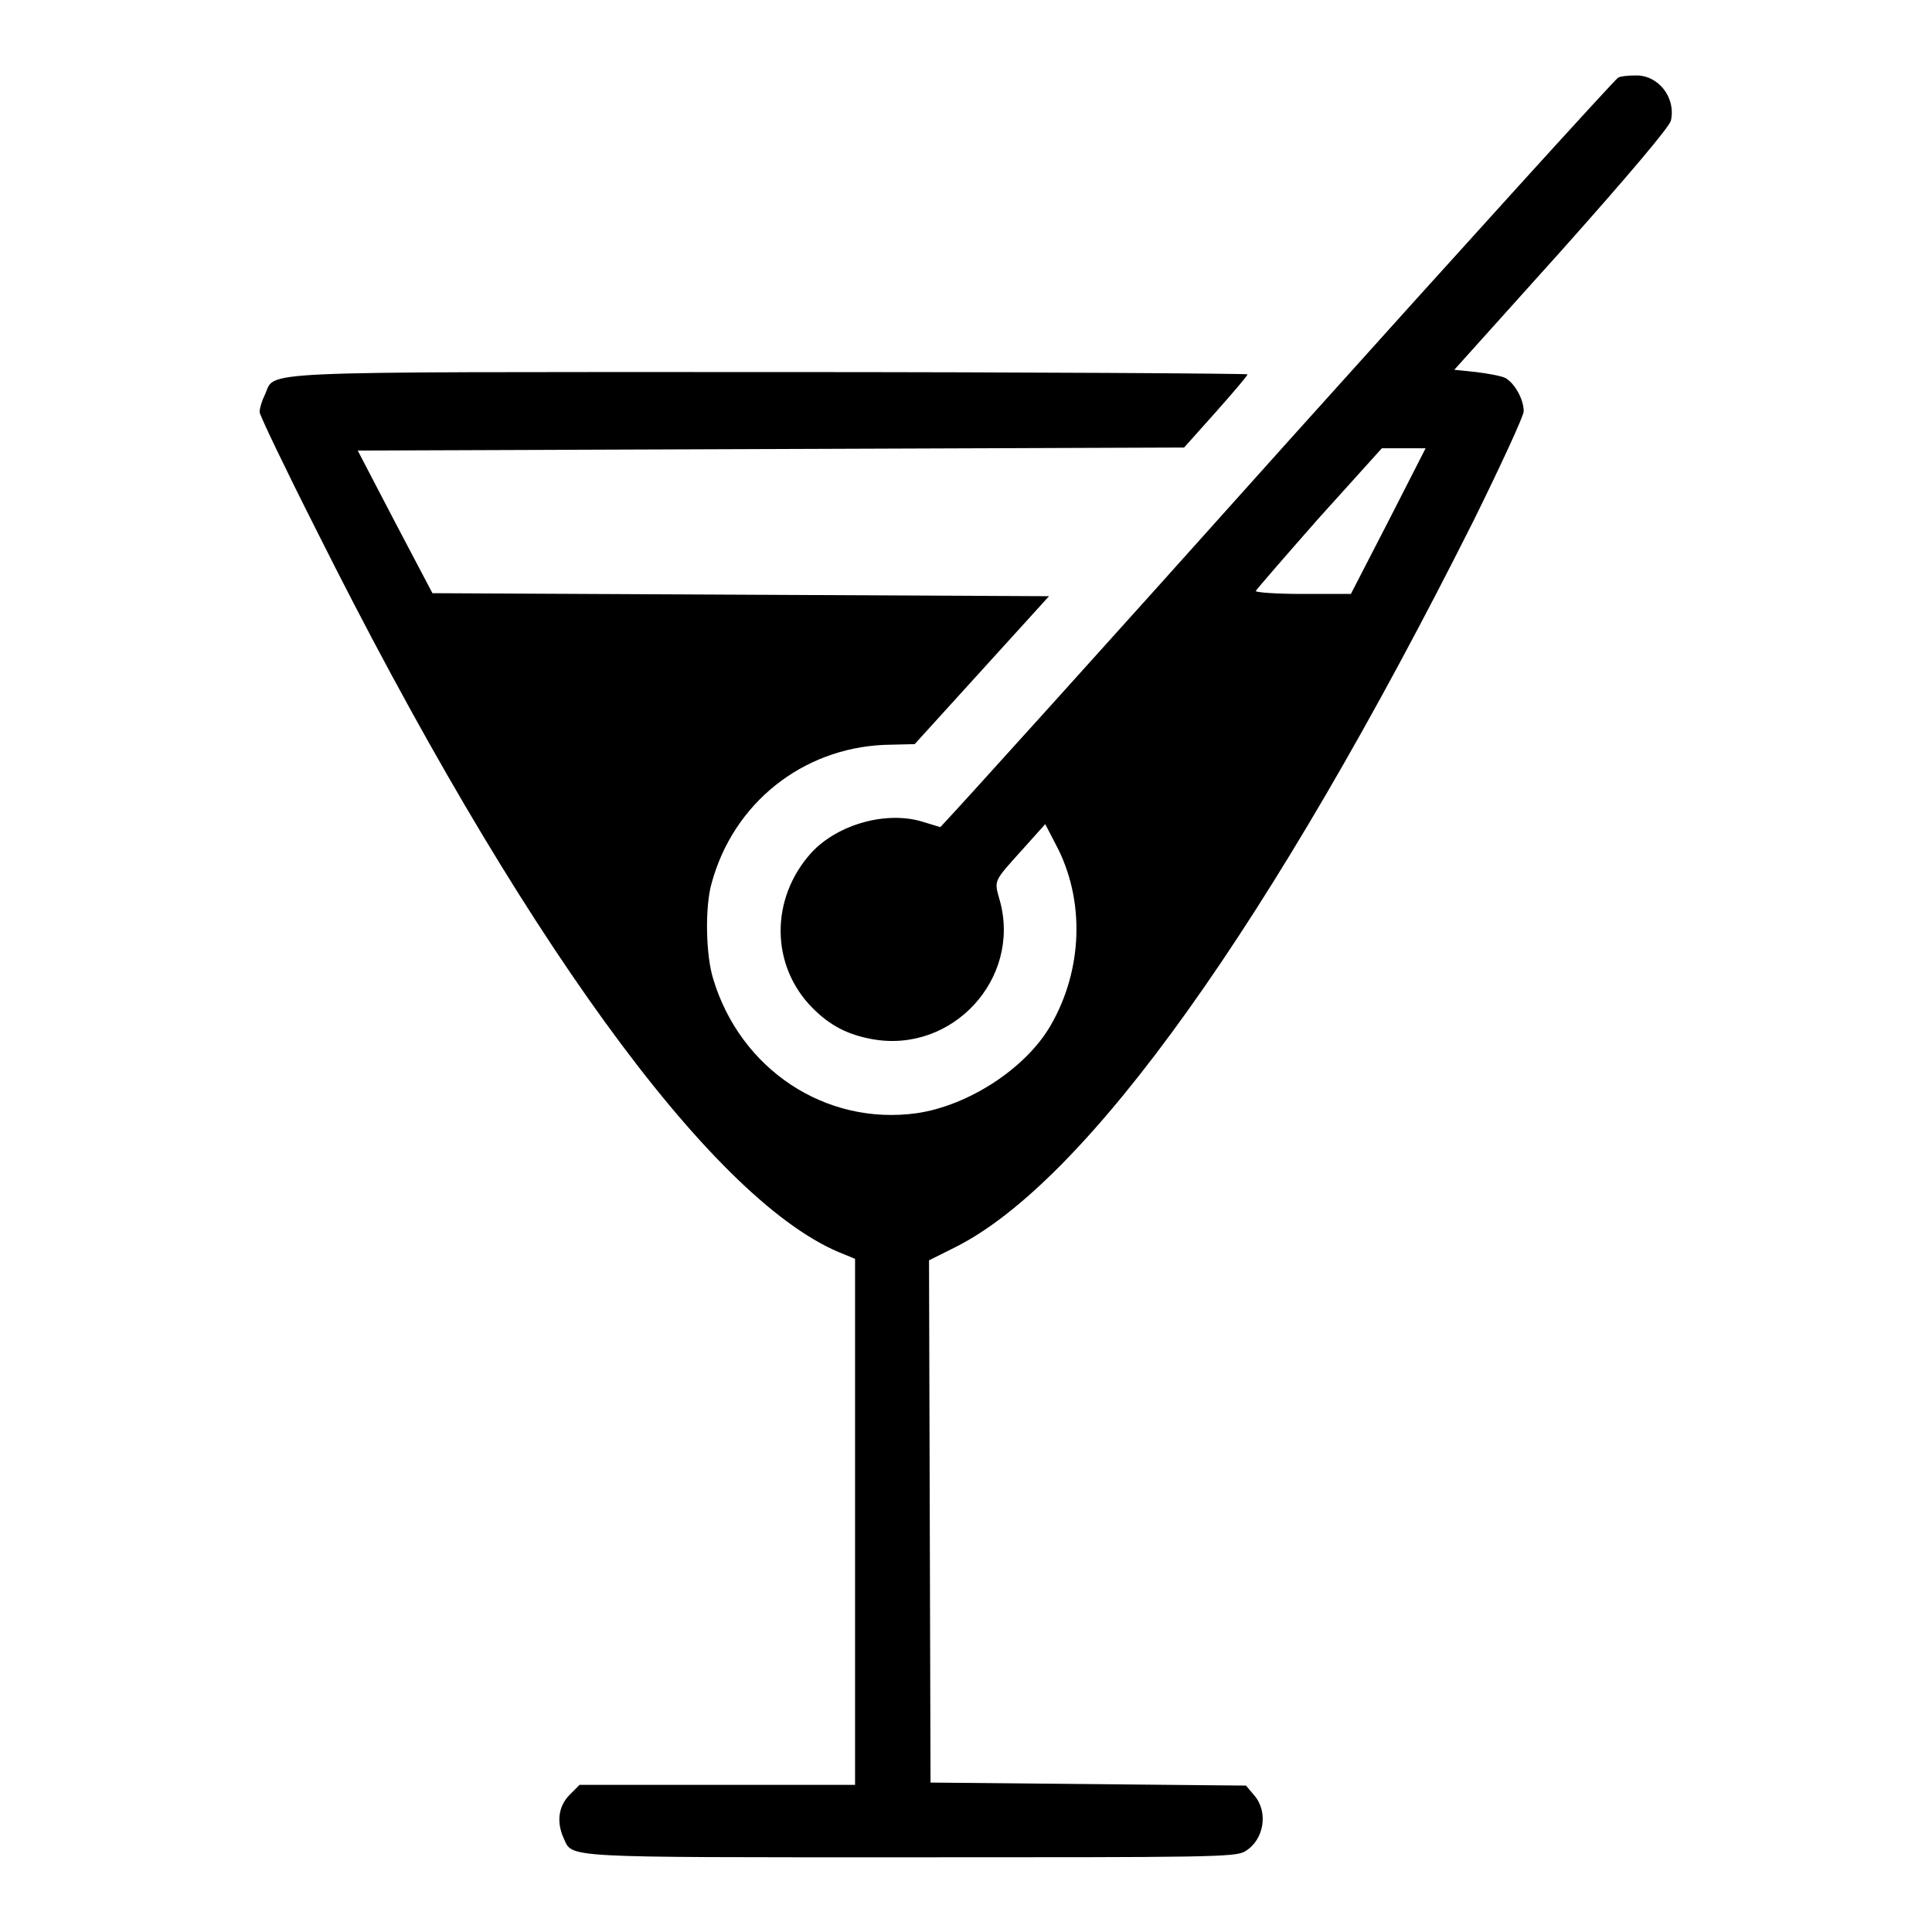
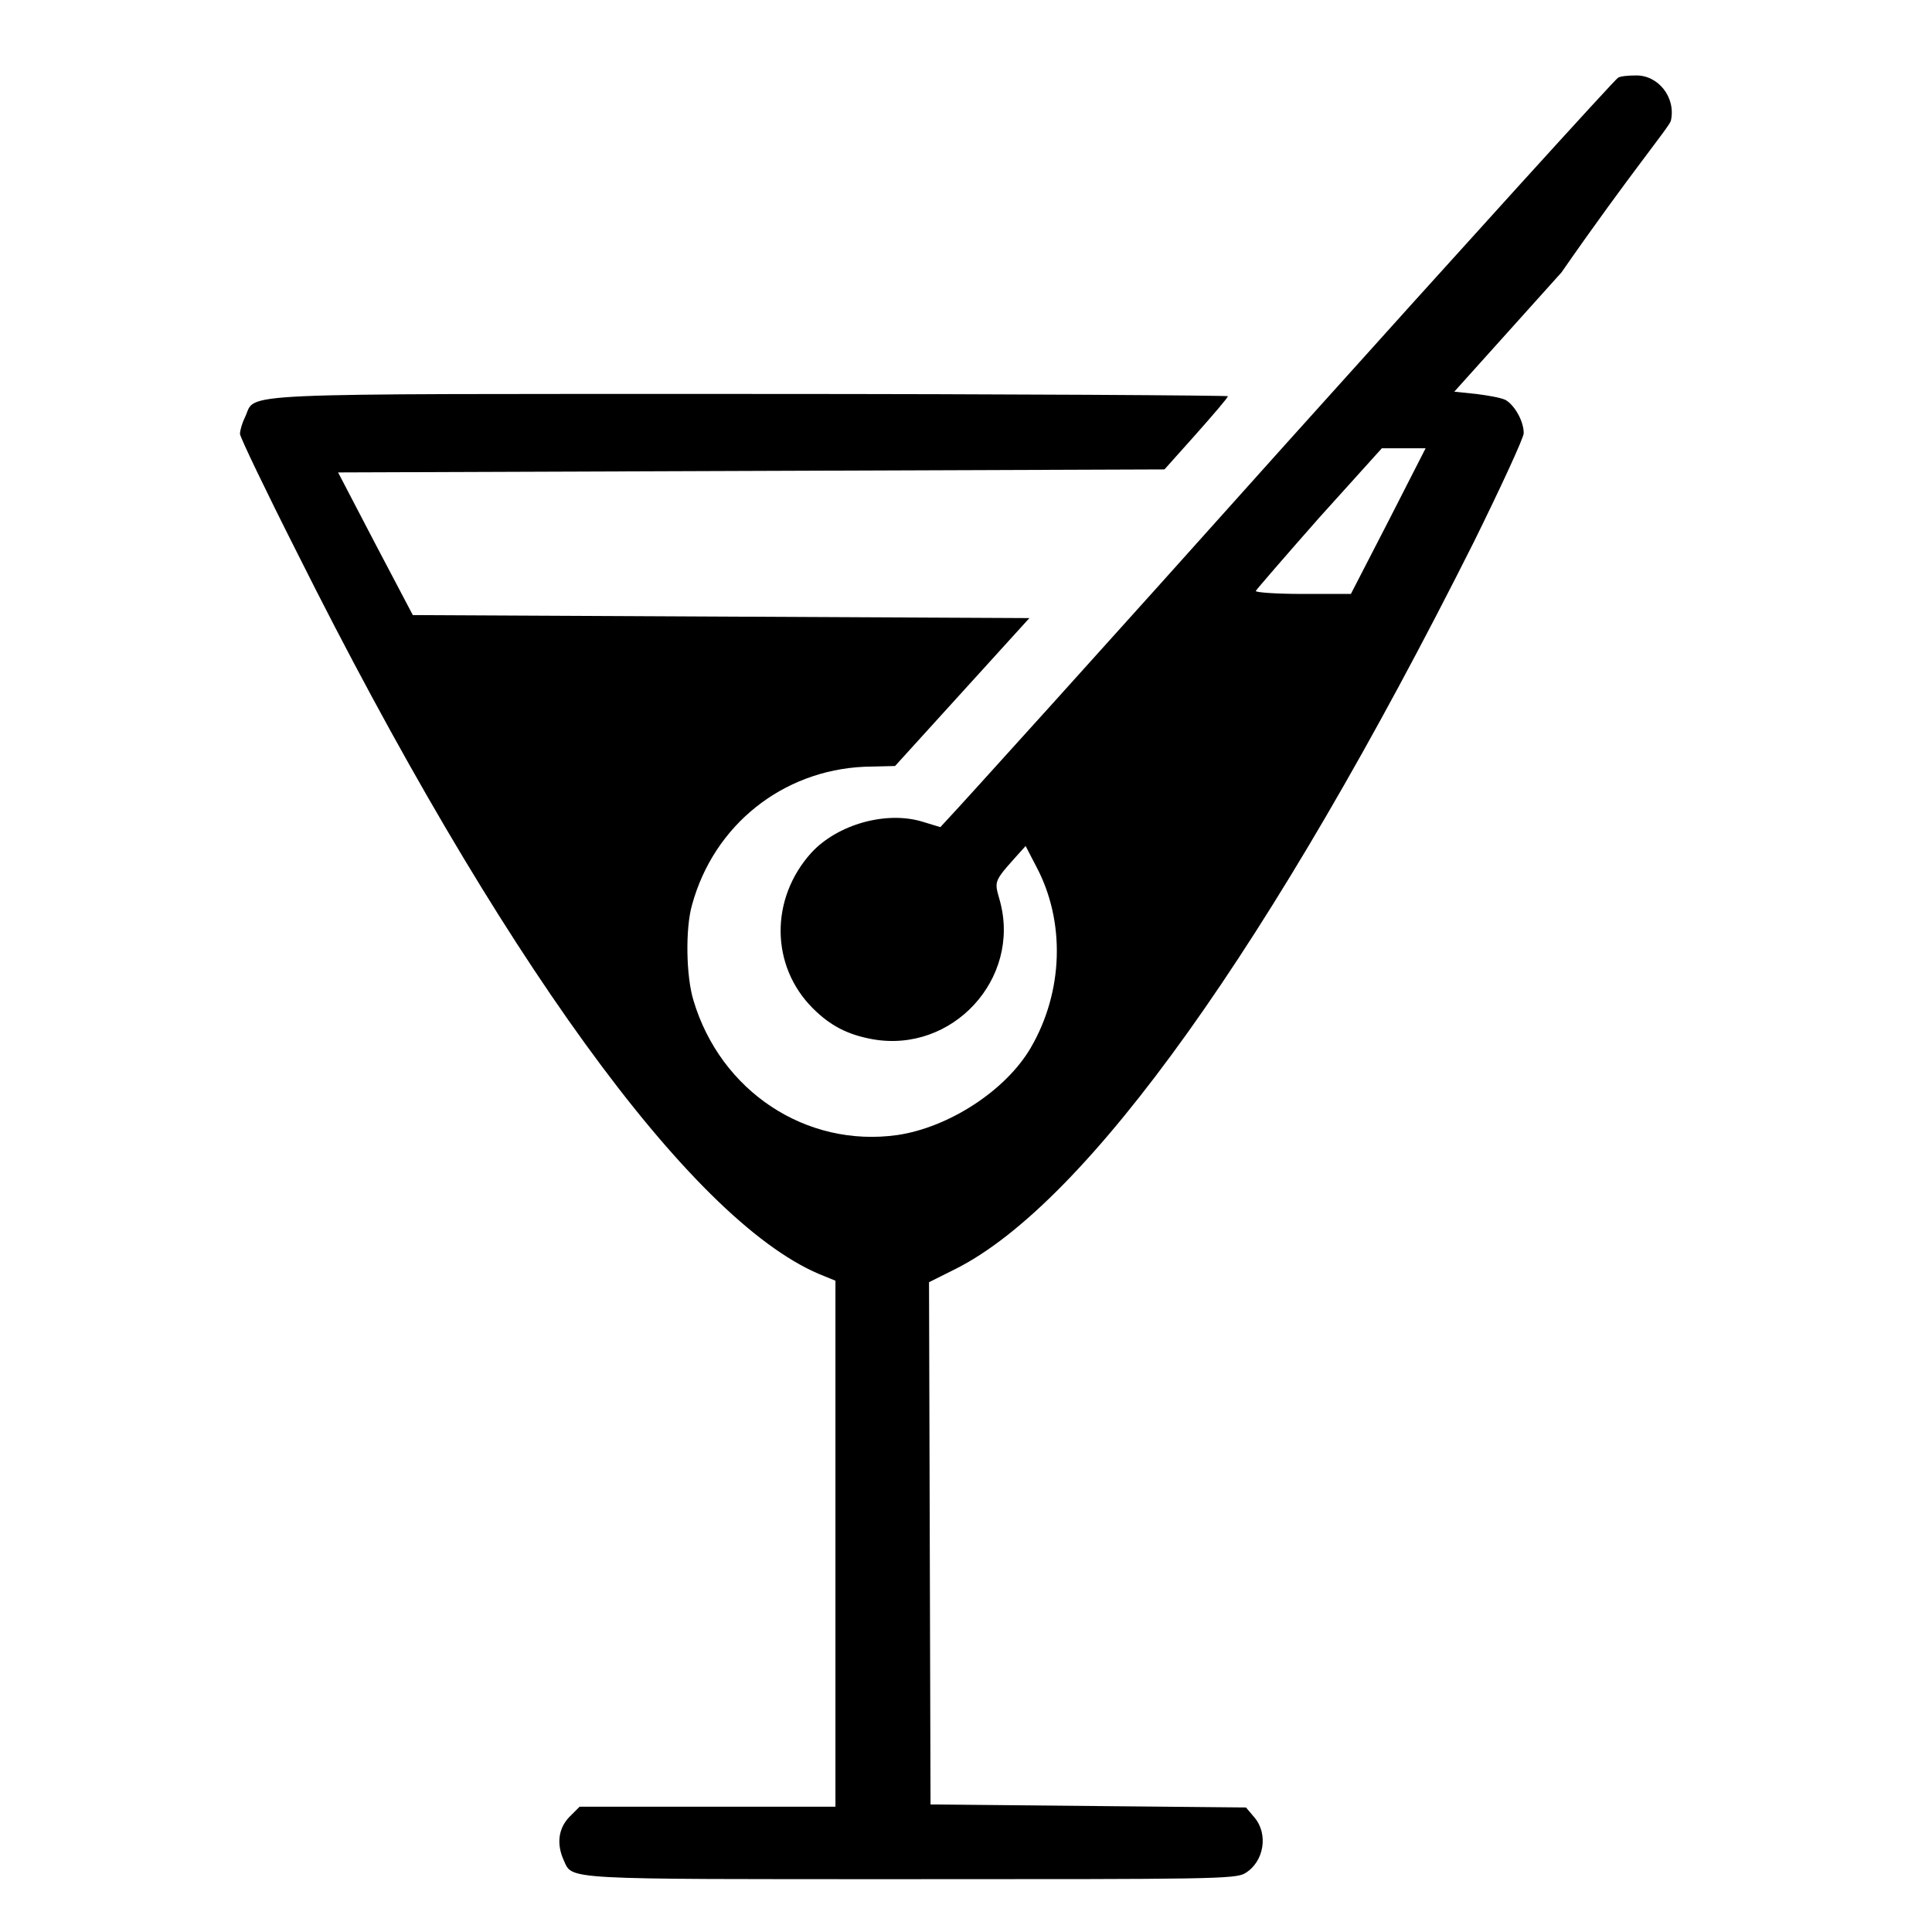
<svg xmlns="http://www.w3.org/2000/svg" version="1.1" x="0px" y="0px" viewBox="0 0 256 256" enable-background="new 0 0 256 256" xml:space="preserve">
  <g>
    <g>
      <g>
-         <path fill="#000000" d="M214.4,10.3c-0.3,0.1-20.1,21.9-44,48.5c-23.8,26.6-43.9,48.8-44.6,49.5l-1.2,1.3l-2.3-0.7c-4.8-1.5-11.3,0.3-14.8,4.1c-5.5,6.1-5.4,15,0.2,20.6c2.3,2.3,4.6,3.5,7.9,4.1c10.6,1.9,19.7-8,16.9-18.3c-0.8-2.9-1-2.4,3.4-7.3l2.6-2.9l1.4,2.7c3.9,7.3,3.6,16.6-0.7,24c-3.3,5.7-10.9,10.6-17.7,11.6c-12.1,1.7-23.4-5.8-27-17.8c-1-3.2-1.1-9.6-0.2-12.7c2.9-10.6,12-17.8,22.8-18.3l4.1-0.1l8.9-9.8l8.9-9.8l-40.9-0.2l-40.8-0.2l-5-9.5l-4.9-9.4l54.7-0.2l54.8-0.2l4.2-4.7c2.3-2.6,4.2-4.8,4.2-5c0-0.1-28.4-0.3-63.2-0.3c-70.1,0-65.5-0.2-67,3c-0.4,0.8-0.7,1.8-0.7,2.3c0,0.4,3.4,7.5,7.6,15.8c26.6,53.2,52,88.2,69.1,95.5l2.2,0.9v34.9v34.8H95H76.8l-1.3,1.3c-1.5,1.5-1.8,3.6-0.8,5.8c1.2,2.6-0.6,2.5,46,2.5c39.3,0,43.1,0,44.3-0.8c2.5-1.5,3.1-5.2,1.2-7.4l-1.1-1.3l-20.9-0.2l-20.9-0.2l-0.1-34.6l-0.1-34.6l3.4-1.7c17.5-8.7,42-43,68.8-96.4c3.6-7.3,6.6-13.8,6.6-14.4c0-1.6-1.2-3.7-2.4-4.4c-0.6-0.3-2.3-0.6-3.9-0.8l-2.9-0.3l14.2-15.8C216,23,221.2,16.8,221.4,16c0.7-3.1-1.7-6.1-4.7-6C215.7,10,214.7,10.1,214.4,10.3z M184,69l-5,9.7h-6.4c-3.5,0-6.3-0.2-6.2-0.4c0.1-0.2,3.9-4.6,8.4-9.7l8.3-9.2l2.9,0l2.9,0L184,69z" />
+         <path fill="#000000" d="M214.4,10.3c-0.3,0.1-20.1,21.9-44,48.5c-23.8,26.6-43.9,48.8-44.6,49.5l-1.2,1.3l-2.3-0.7c-4.8-1.5-11.3,0.3-14.8,4.1c-5.5,6.1-5.4,15,0.2,20.6c2.3,2.3,4.6,3.5,7.9,4.1c10.6,1.9,19.7-8,16.9-18.3c-0.8-2.9-1-2.4,3.4-7.3l1.4,2.7c3.9,7.3,3.6,16.6-0.7,24c-3.3,5.7-10.9,10.6-17.7,11.6c-12.1,1.7-23.4-5.8-27-17.8c-1-3.2-1.1-9.6-0.2-12.7c2.9-10.6,12-17.8,22.8-18.3l4.1-0.1l8.9-9.8l8.9-9.8l-40.9-0.2l-40.8-0.2l-5-9.5l-4.9-9.4l54.7-0.2l54.8-0.2l4.2-4.7c2.3-2.6,4.2-4.8,4.2-5c0-0.1-28.4-0.3-63.2-0.3c-70.1,0-65.5-0.2-67,3c-0.4,0.8-0.7,1.8-0.7,2.3c0,0.4,3.4,7.5,7.6,15.8c26.6,53.2,52,88.2,69.1,95.5l2.2,0.9v34.9v34.8H95H76.8l-1.3,1.3c-1.5,1.5-1.8,3.6-0.8,5.8c1.2,2.6-0.6,2.5,46,2.5c39.3,0,43.1,0,44.3-0.8c2.5-1.5,3.1-5.2,1.2-7.4l-1.1-1.3l-20.9-0.2l-20.9-0.2l-0.1-34.6l-0.1-34.6l3.4-1.7c17.5-8.7,42-43,68.8-96.4c3.6-7.3,6.6-13.8,6.6-14.4c0-1.6-1.2-3.7-2.4-4.4c-0.6-0.3-2.3-0.6-3.9-0.8l-2.9-0.3l14.2-15.8C216,23,221.2,16.8,221.4,16c0.7-3.1-1.7-6.1-4.7-6C215.7,10,214.7,10.1,214.4,10.3z M184,69l-5,9.7h-6.4c-3.5,0-6.3-0.2-6.2-0.4c0.1-0.2,3.9-4.6,8.4-9.7l8.3-9.2l2.9,0l2.9,0L184,69z" />
      </g>
    </g>
  </g>
</svg>